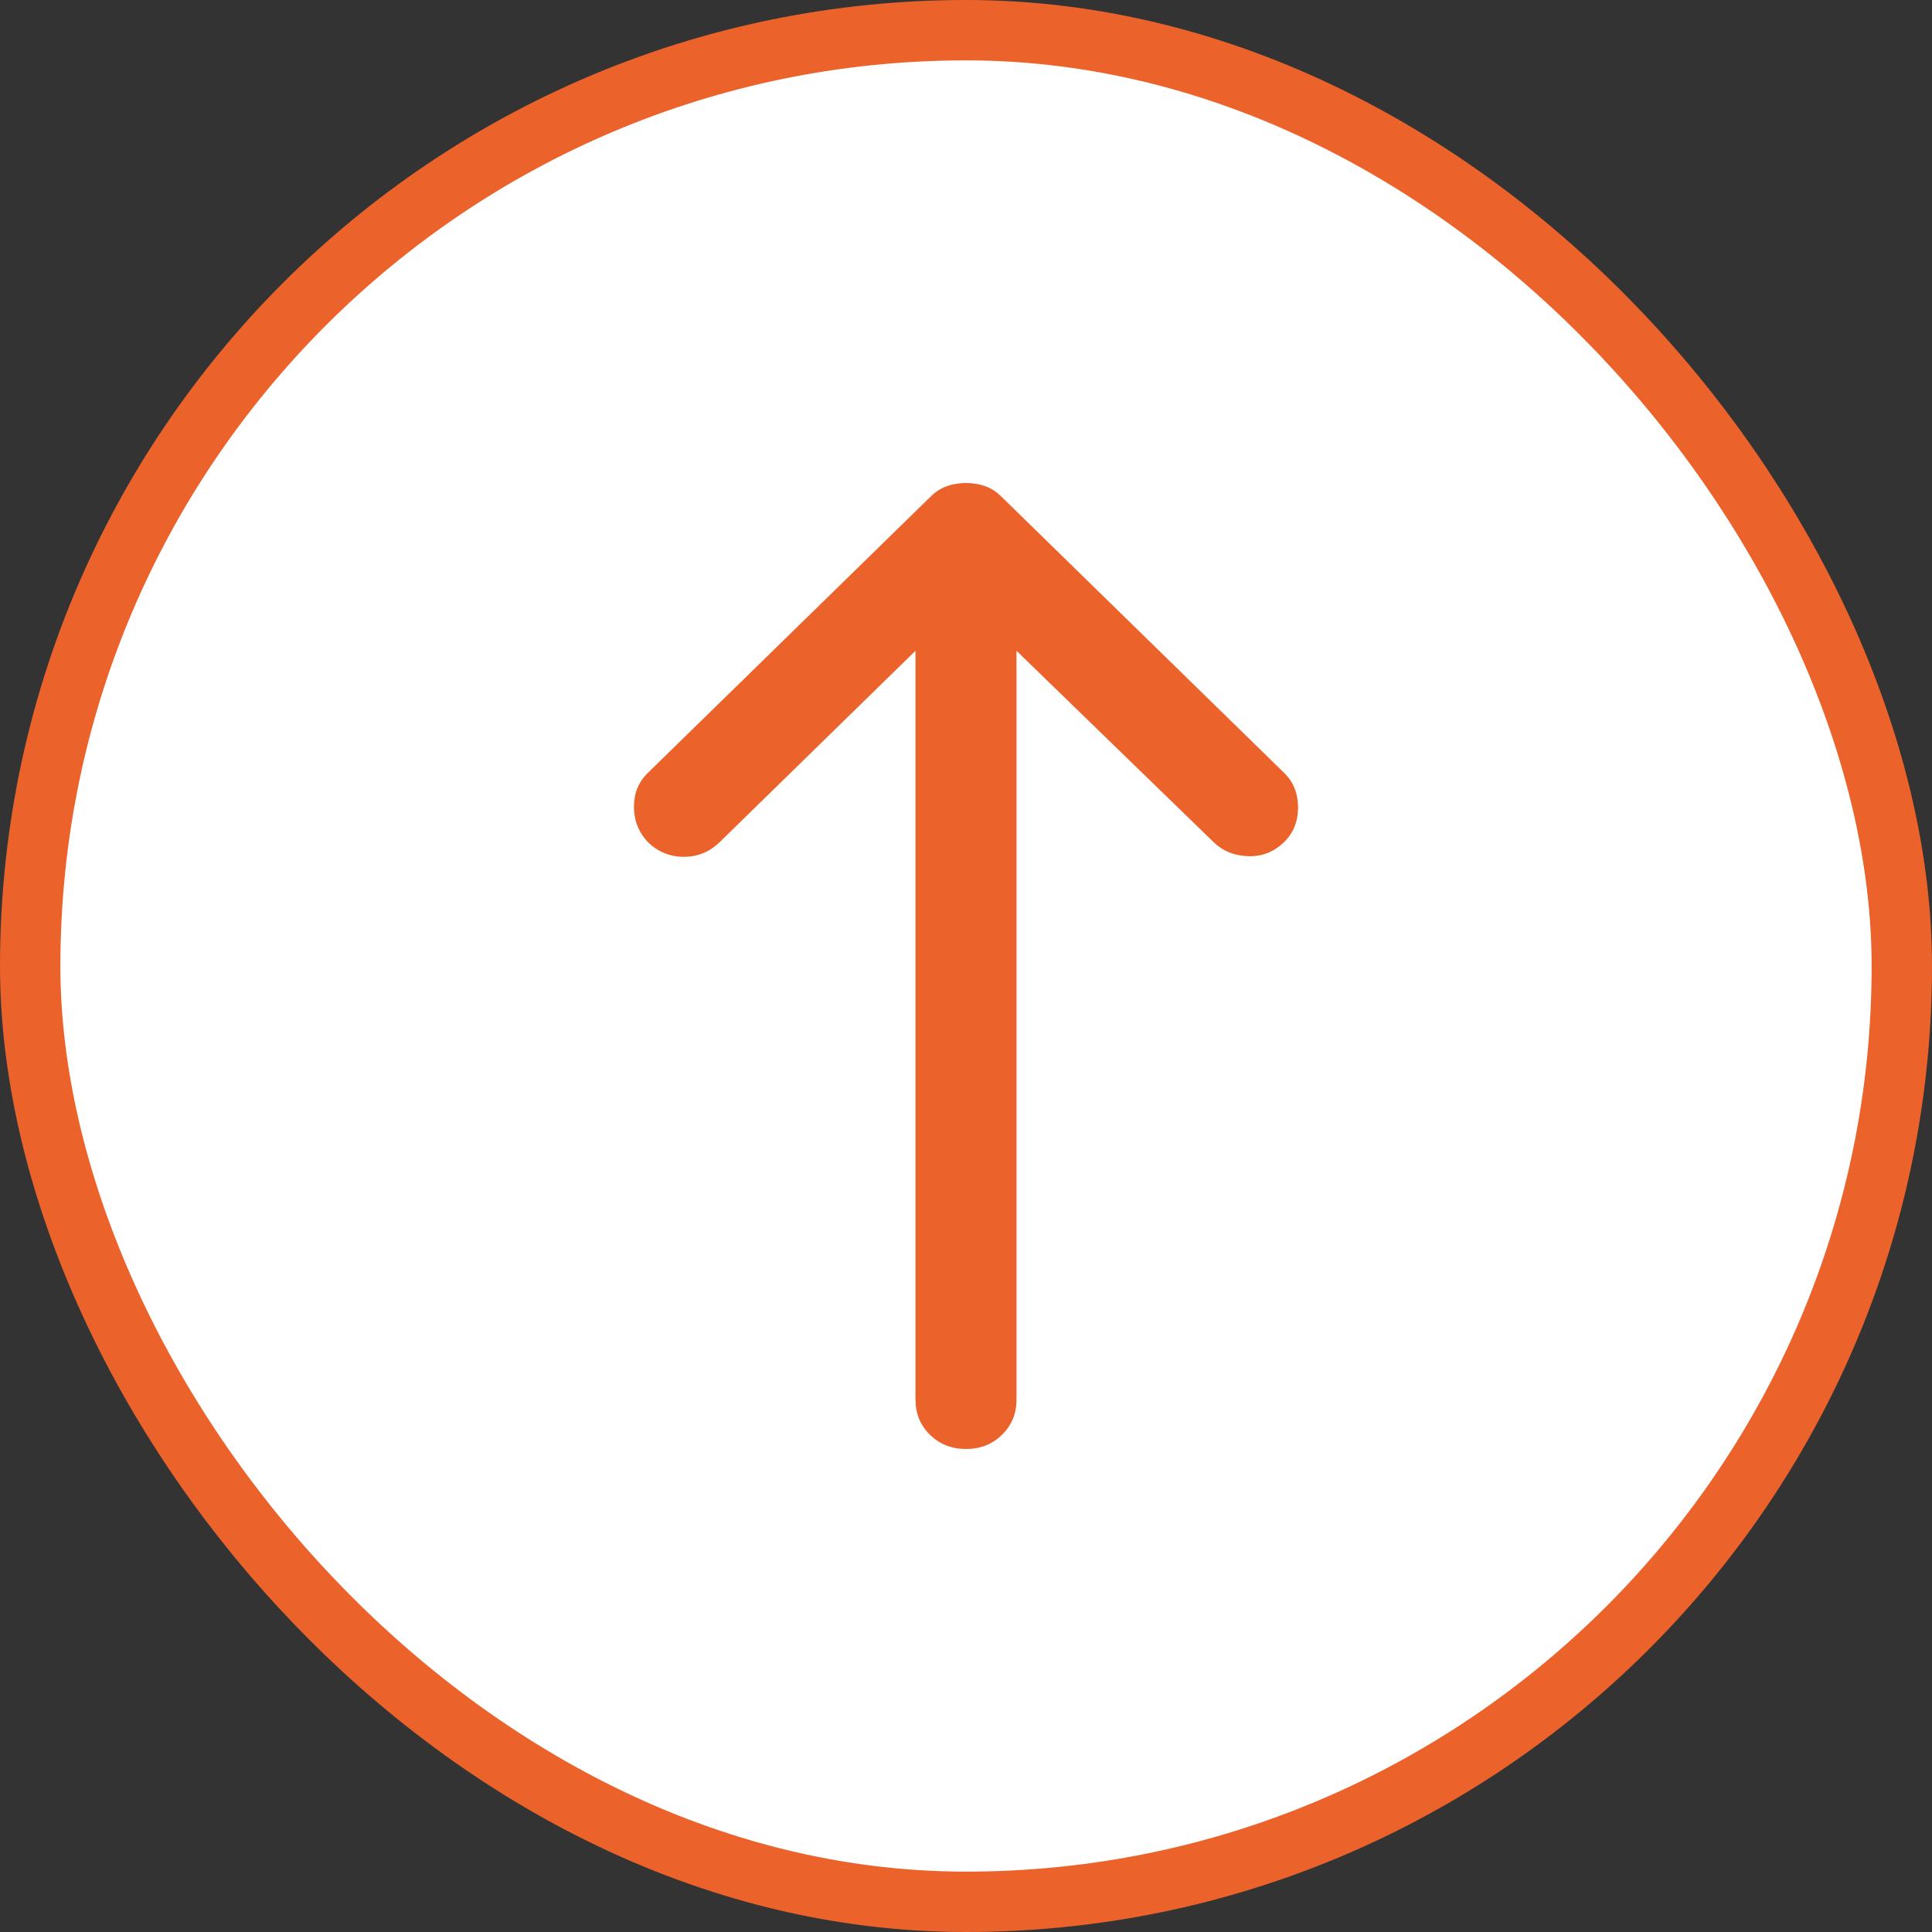
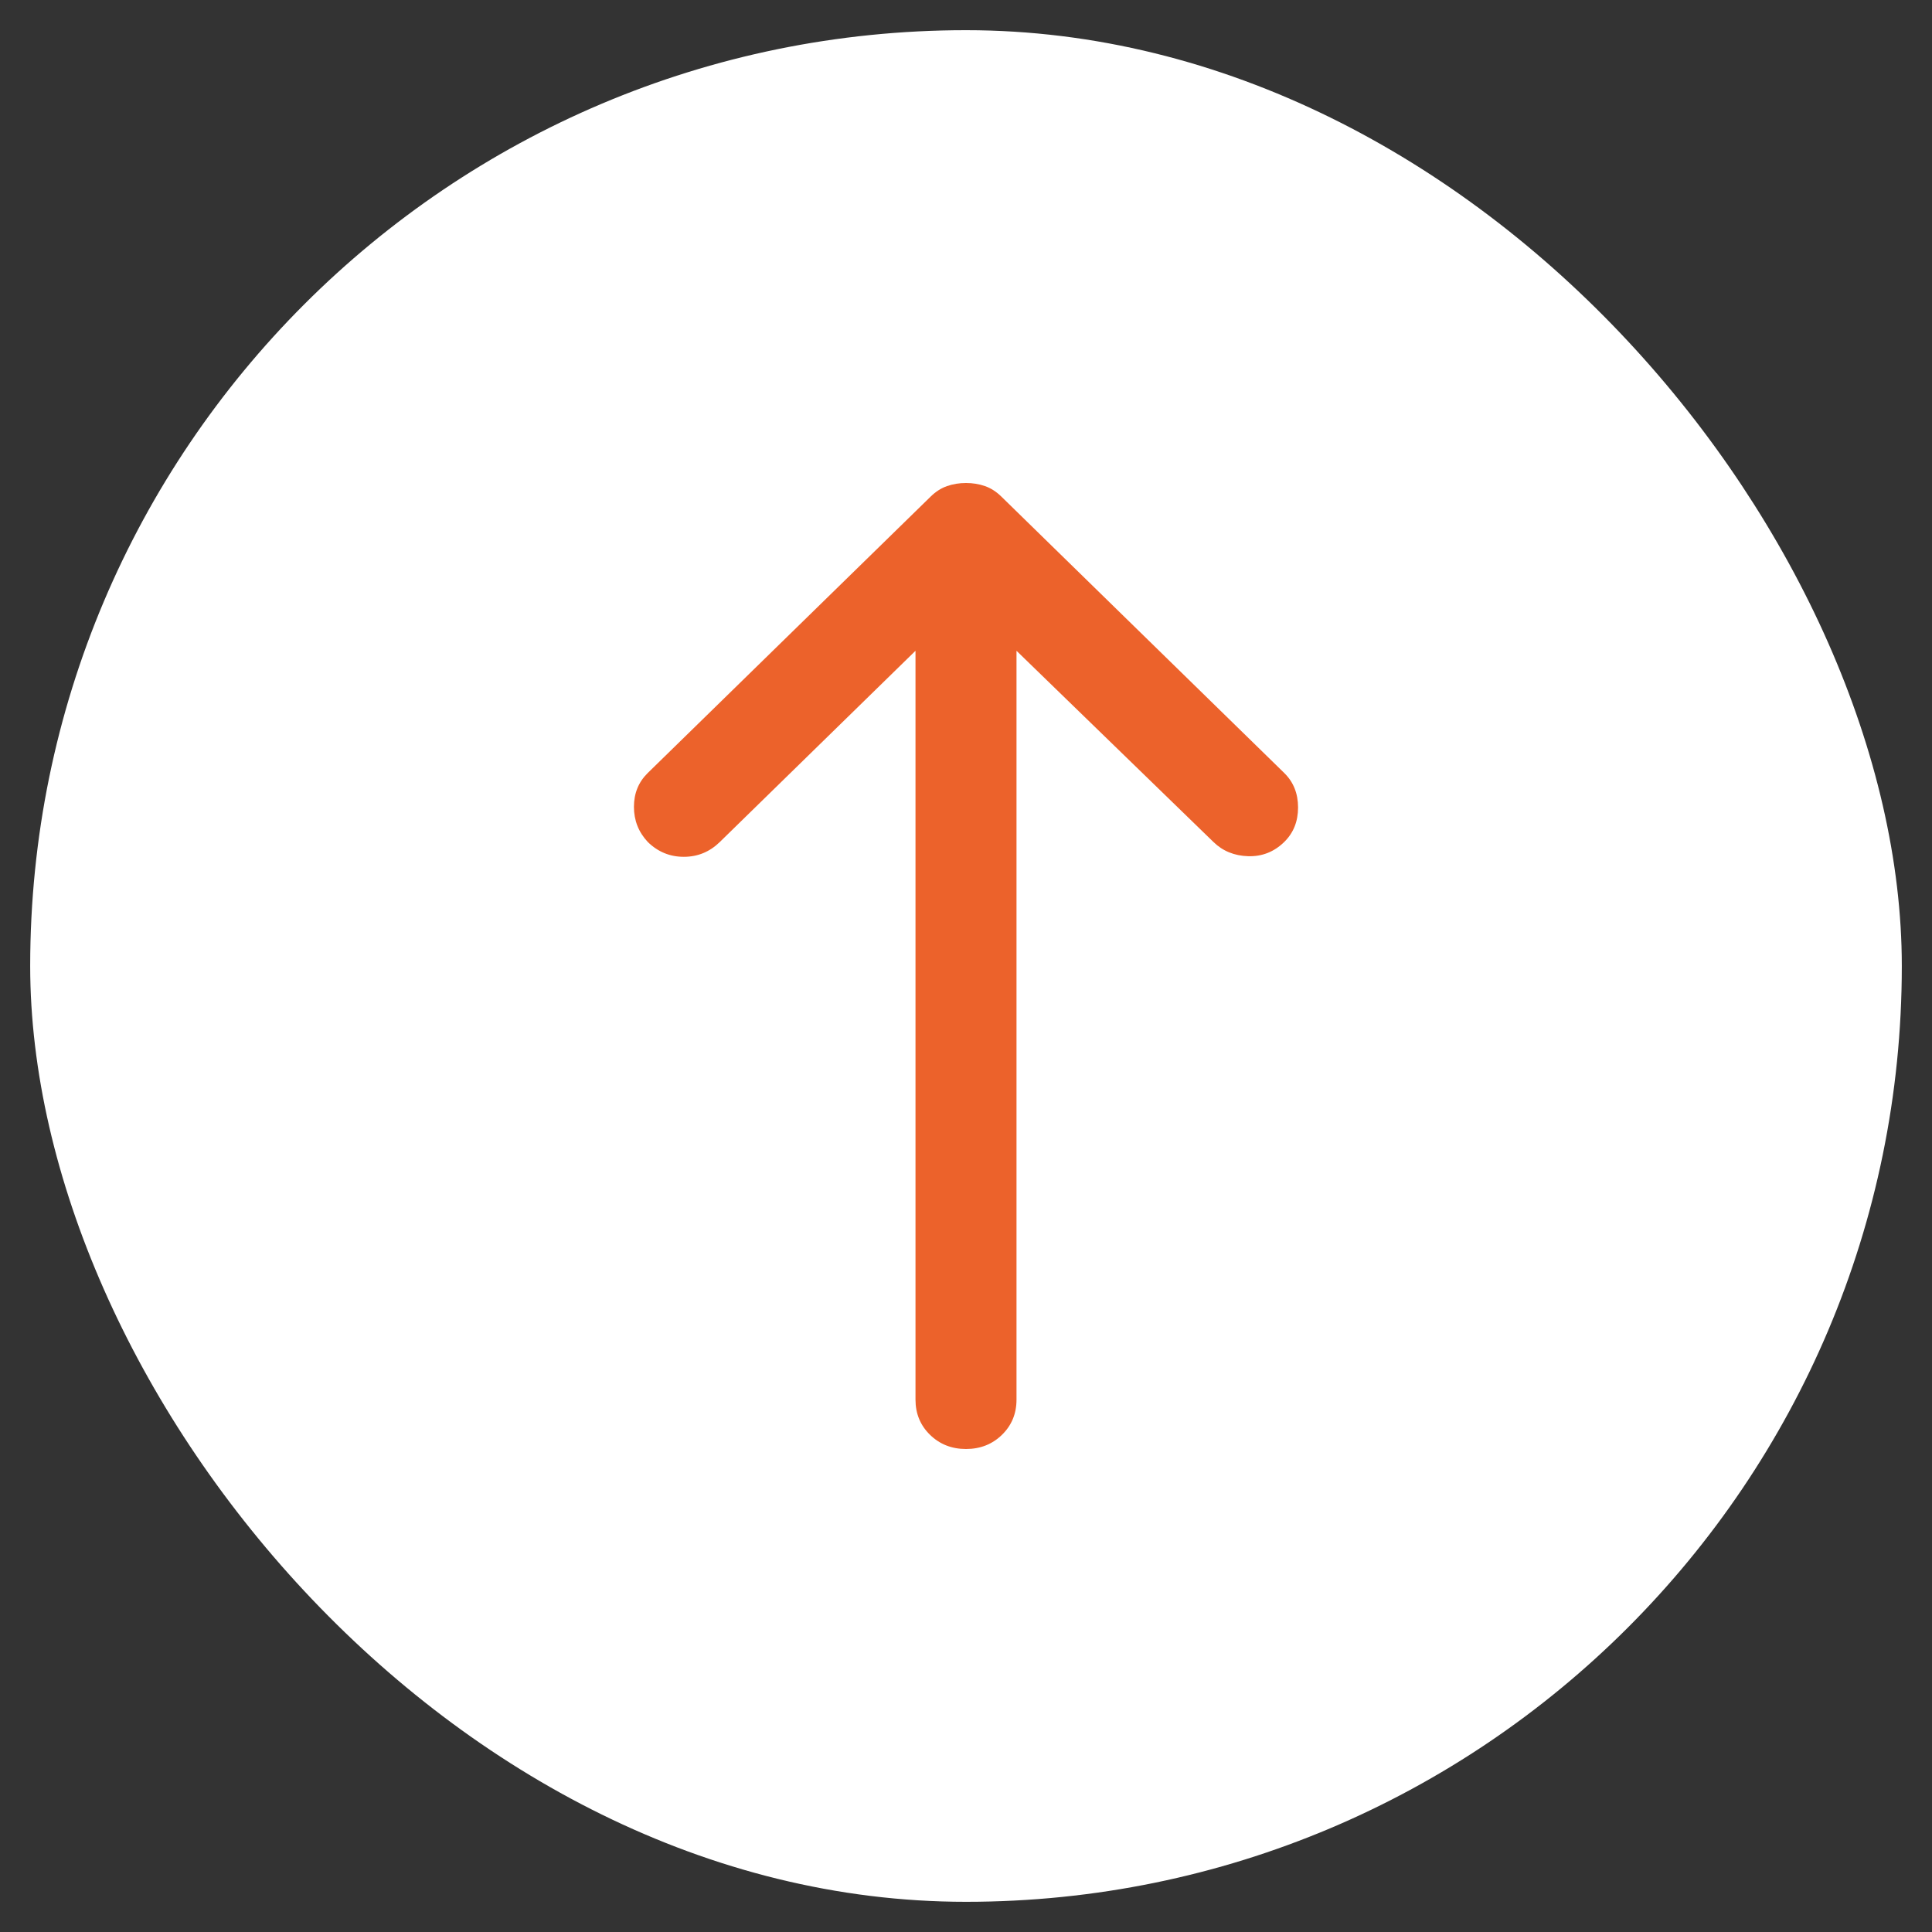
<svg xmlns="http://www.w3.org/2000/svg" width="64" height="64" viewBox="0 0 64 64" fill="none">
  <rect x="0" y="0" width="64" height="64" fill="#333333" stroke="none" />
  <rect x="1" y="1" width="62" height="62" rx="31" fill="white" />
  <path d="M32 16C32.223 16 32.432 16.034 32.627 16.102C32.823 16.17 33.004 16.286 33.171 16.45L42.54 25.604C42.847 25.904 43 26.285 43 26.748C43 27.212 42.847 27.593 42.54 27.893C42.205 28.22 41.808 28.376 41.348 28.363C40.888 28.349 40.504 28.192 40.198 27.893L33.673 21.558L33.673 46.365C33.673 46.828 33.513 47.217 33.192 47.53C32.871 47.843 32.474 48 32 48C31.526 48 31.129 47.843 30.808 47.53C30.487 47.217 30.327 46.828 30.327 46.365L30.327 21.558L23.844 27.893C23.509 28.22 23.112 28.383 22.652 28.383C22.192 28.383 21.795 28.22 21.46 27.893C21.153 27.566 21 27.177 21 26.728C21 26.278 21.153 25.904 21.46 25.604L30.829 16.45C30.996 16.286 31.177 16.17 31.373 16.102C31.568 16.034 31.777 16 32 16Z" fill="#EC622B" />
-   <rect x="1" y="1" width="62" height="62" rx="31" stroke="#EC622B" stroke-width="2" />
</svg>